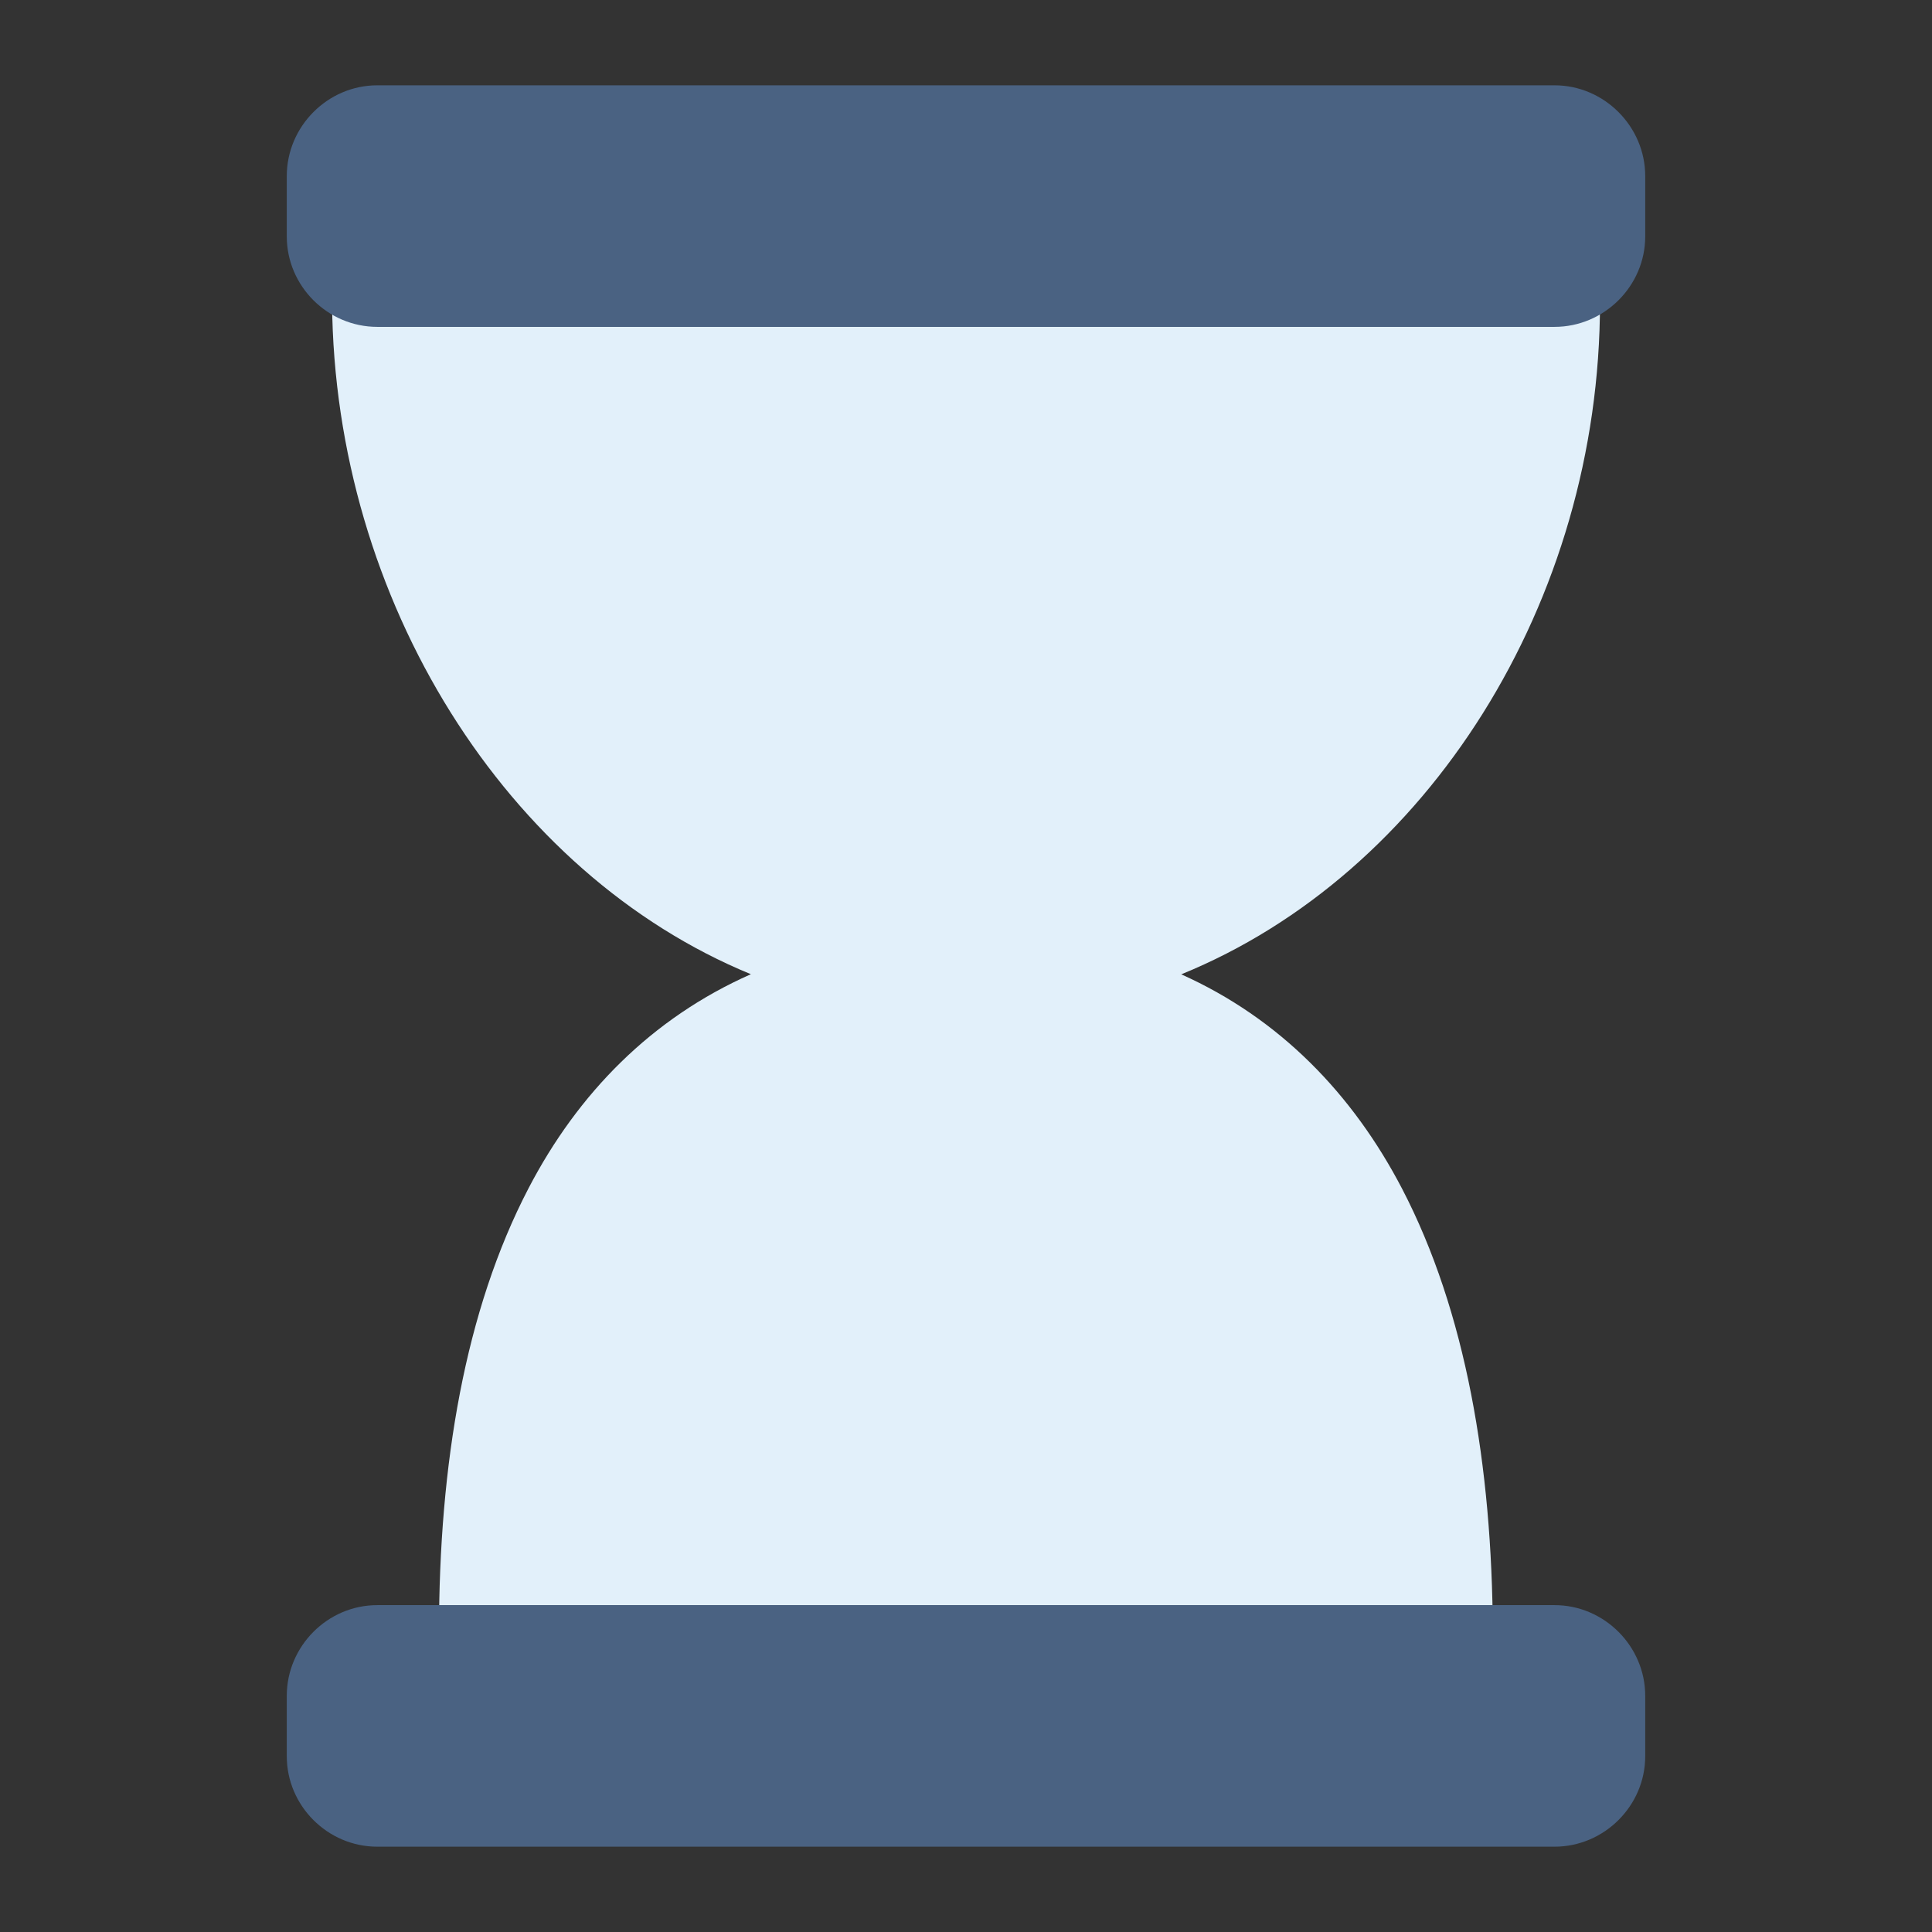
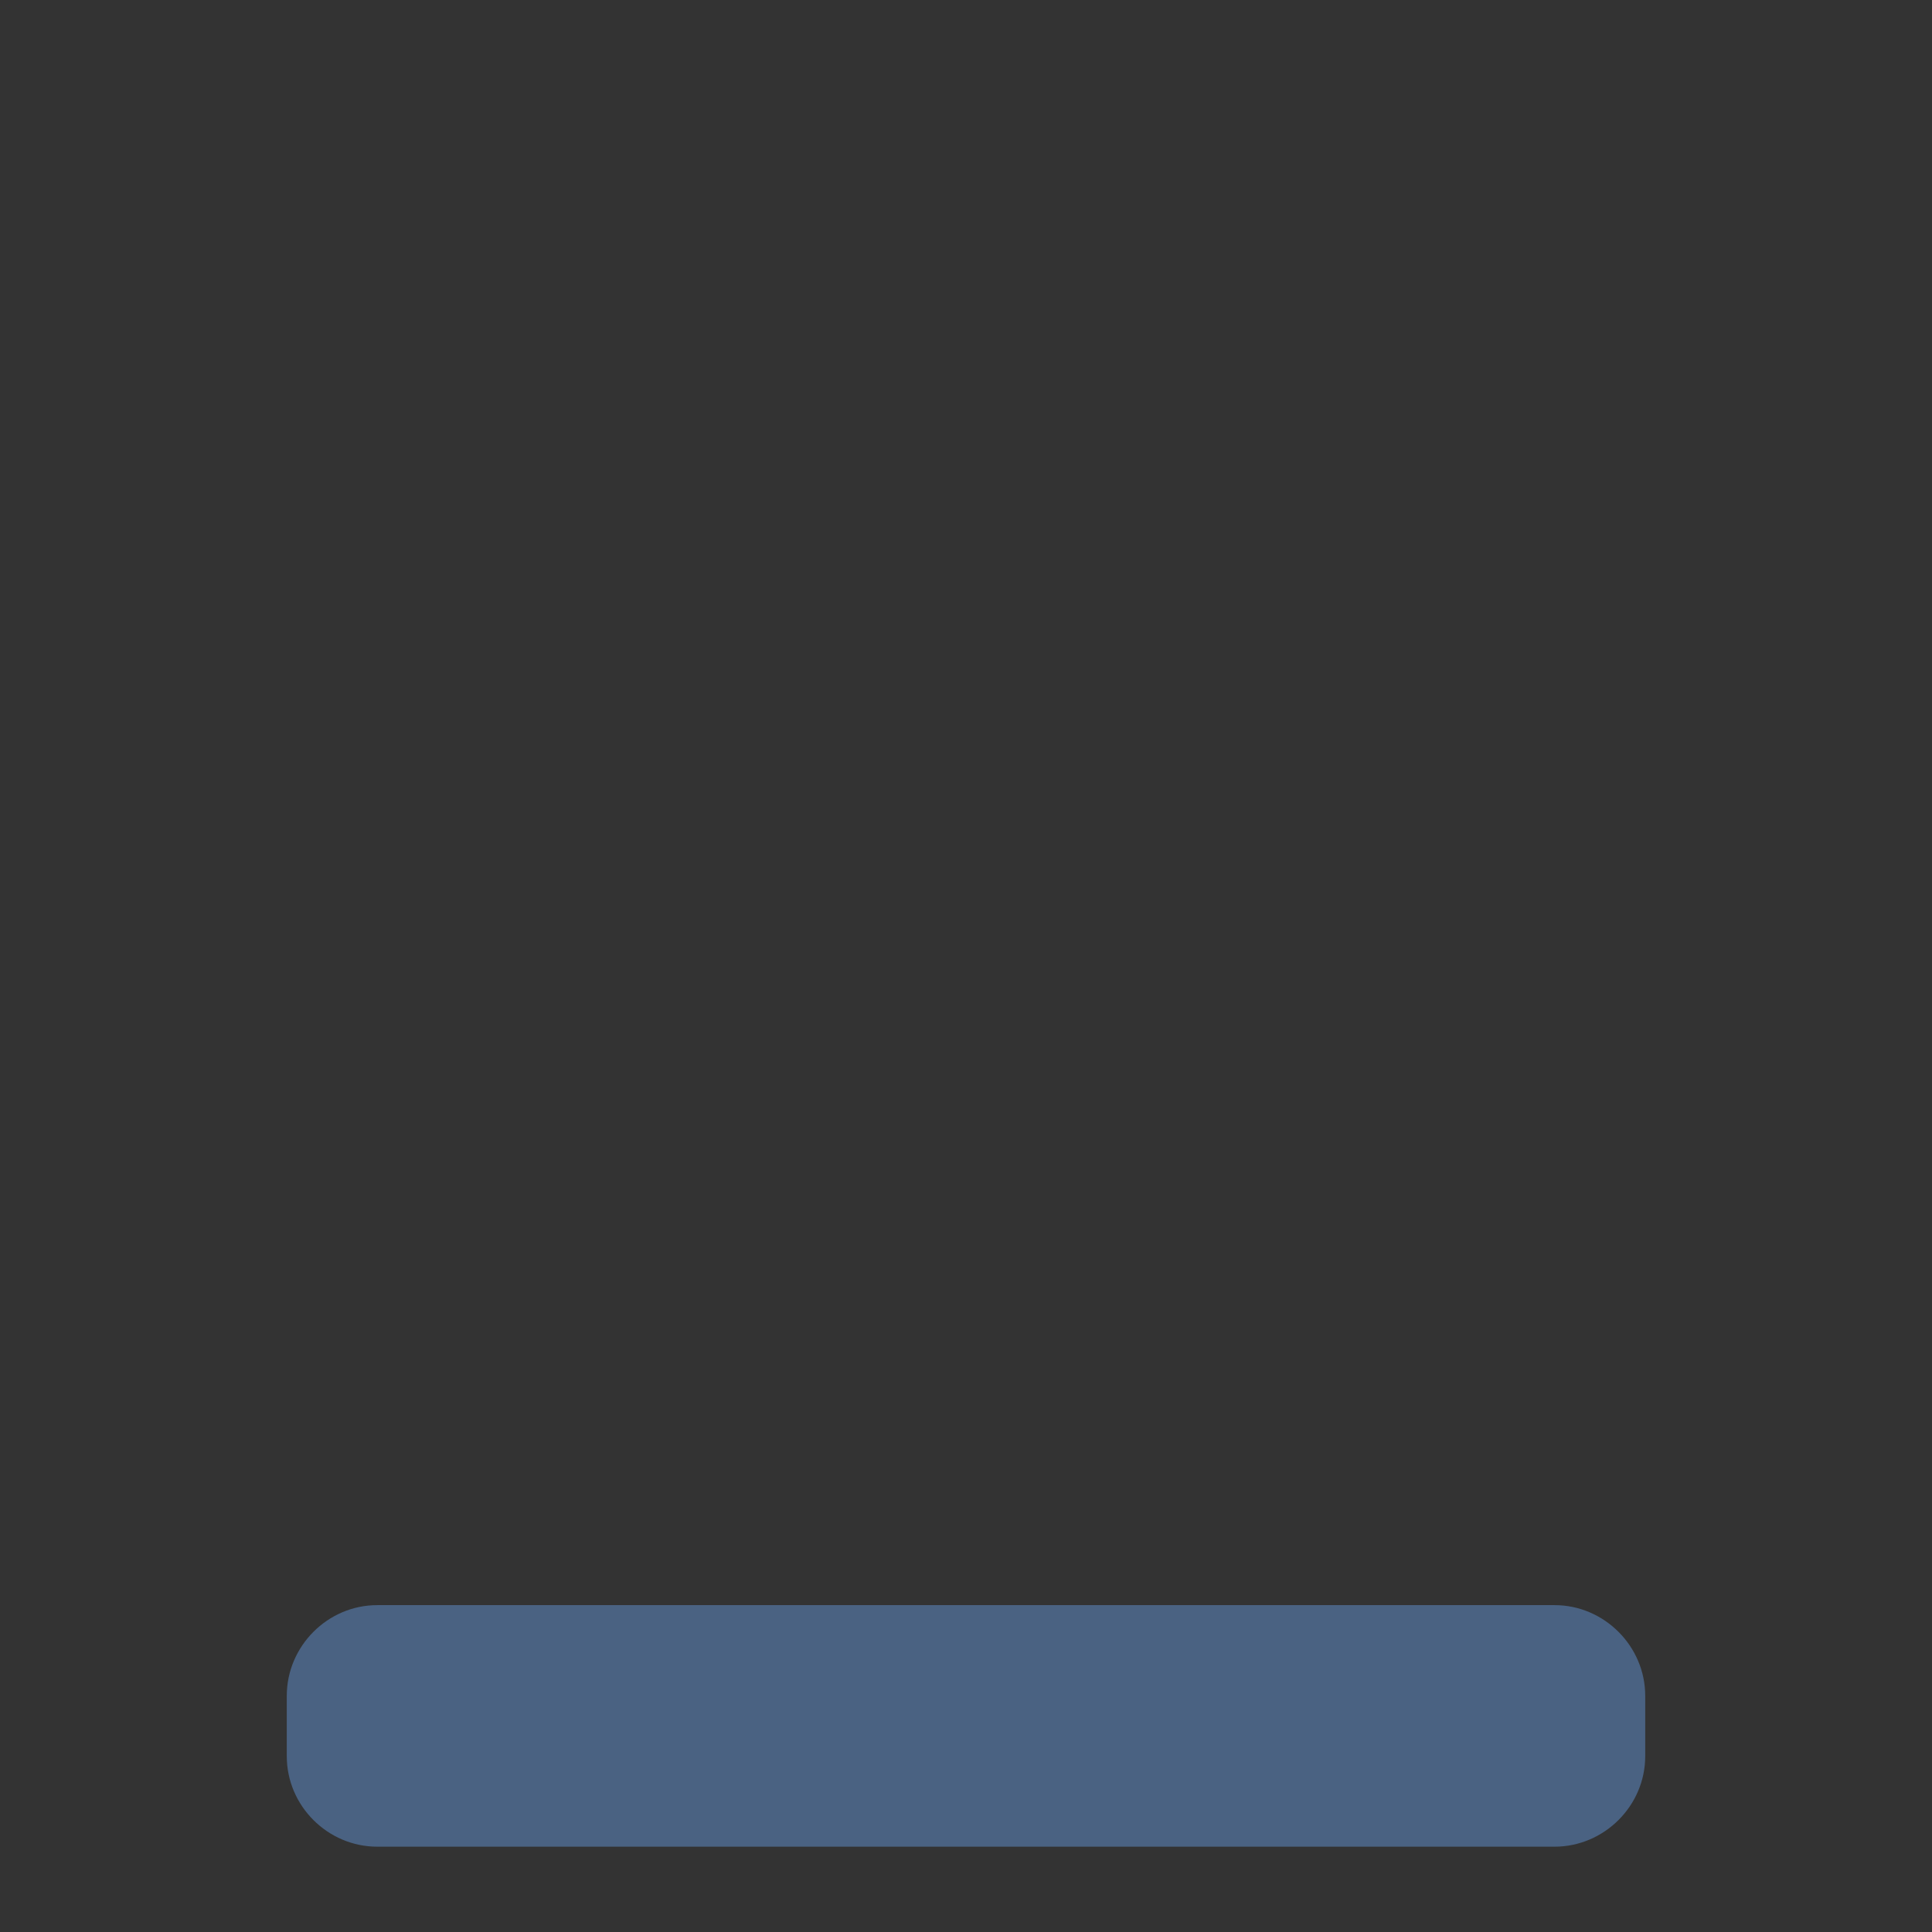
<svg xmlns="http://www.w3.org/2000/svg" width="32" height="32" viewBox="0 0 32 32" fill="none">
  <rect x="0" y="0" width="32" height="32" fill="#333333" stroke="none" />
-   <path d="M6.002 4.51C5.936 4.51 5.87 4.522 5.809 4.548C5.747 4.573 5.692 4.611 5.645 4.658C5.598 4.705 5.561 4.761 5.537 4.822C5.512 4.884 5.499 4.949 5.5 5.016C5.539 9.944 8.387 14.472 12.437 16.136C10.792 16.864 9.573 18.109 8.755 19.68C7.7 21.705 7.271 24.256 7.271 27.036C7.271 27.102 7.284 27.168 7.309 27.229C7.334 27.29 7.371 27.345 7.418 27.392C7.465 27.438 7.52 27.475 7.581 27.5C7.642 27.526 7.707 27.538 7.773 27.538H24.227C24.36 27.538 24.487 27.484 24.581 27.39C24.674 27.296 24.726 27.169 24.726 27.036C24.714 24.273 24.279 21.721 23.224 19.691C22.406 18.12 21.196 16.869 19.565 16.138C23.642 14.478 26.501 9.974 26.501 5.012C26.501 4.946 26.488 4.88 26.463 4.819C26.438 4.758 26.401 4.703 26.355 4.656C26.308 4.61 26.252 4.573 26.191 4.547C26.13 4.522 26.065 4.51 25.999 4.51H6.002Z" fill="#E2F0FA" />
-   <path d="M6.249 1.413C5.427 1.413 4.75 2.094 4.75 2.916V3.916C4.75 4.738 5.427 5.414 6.249 5.414H25.748C26.57 5.414 27.25 4.738 27.25 3.916V2.916C27.25 2.094 26.57 1.413 25.748 1.413H6.249Z" fill="#4A6282" />
  <path d="M6.249 26.586C5.427 26.586 4.75 27.265 4.75 28.088V29.088C4.75 29.91 5.427 30.587 6.249 30.587H25.748C26.57 30.587 27.25 29.91 27.25 29.088V28.088C27.25 27.265 26.57 26.586 25.748 26.586H6.249Z" fill="#4A6282" />
</svg>